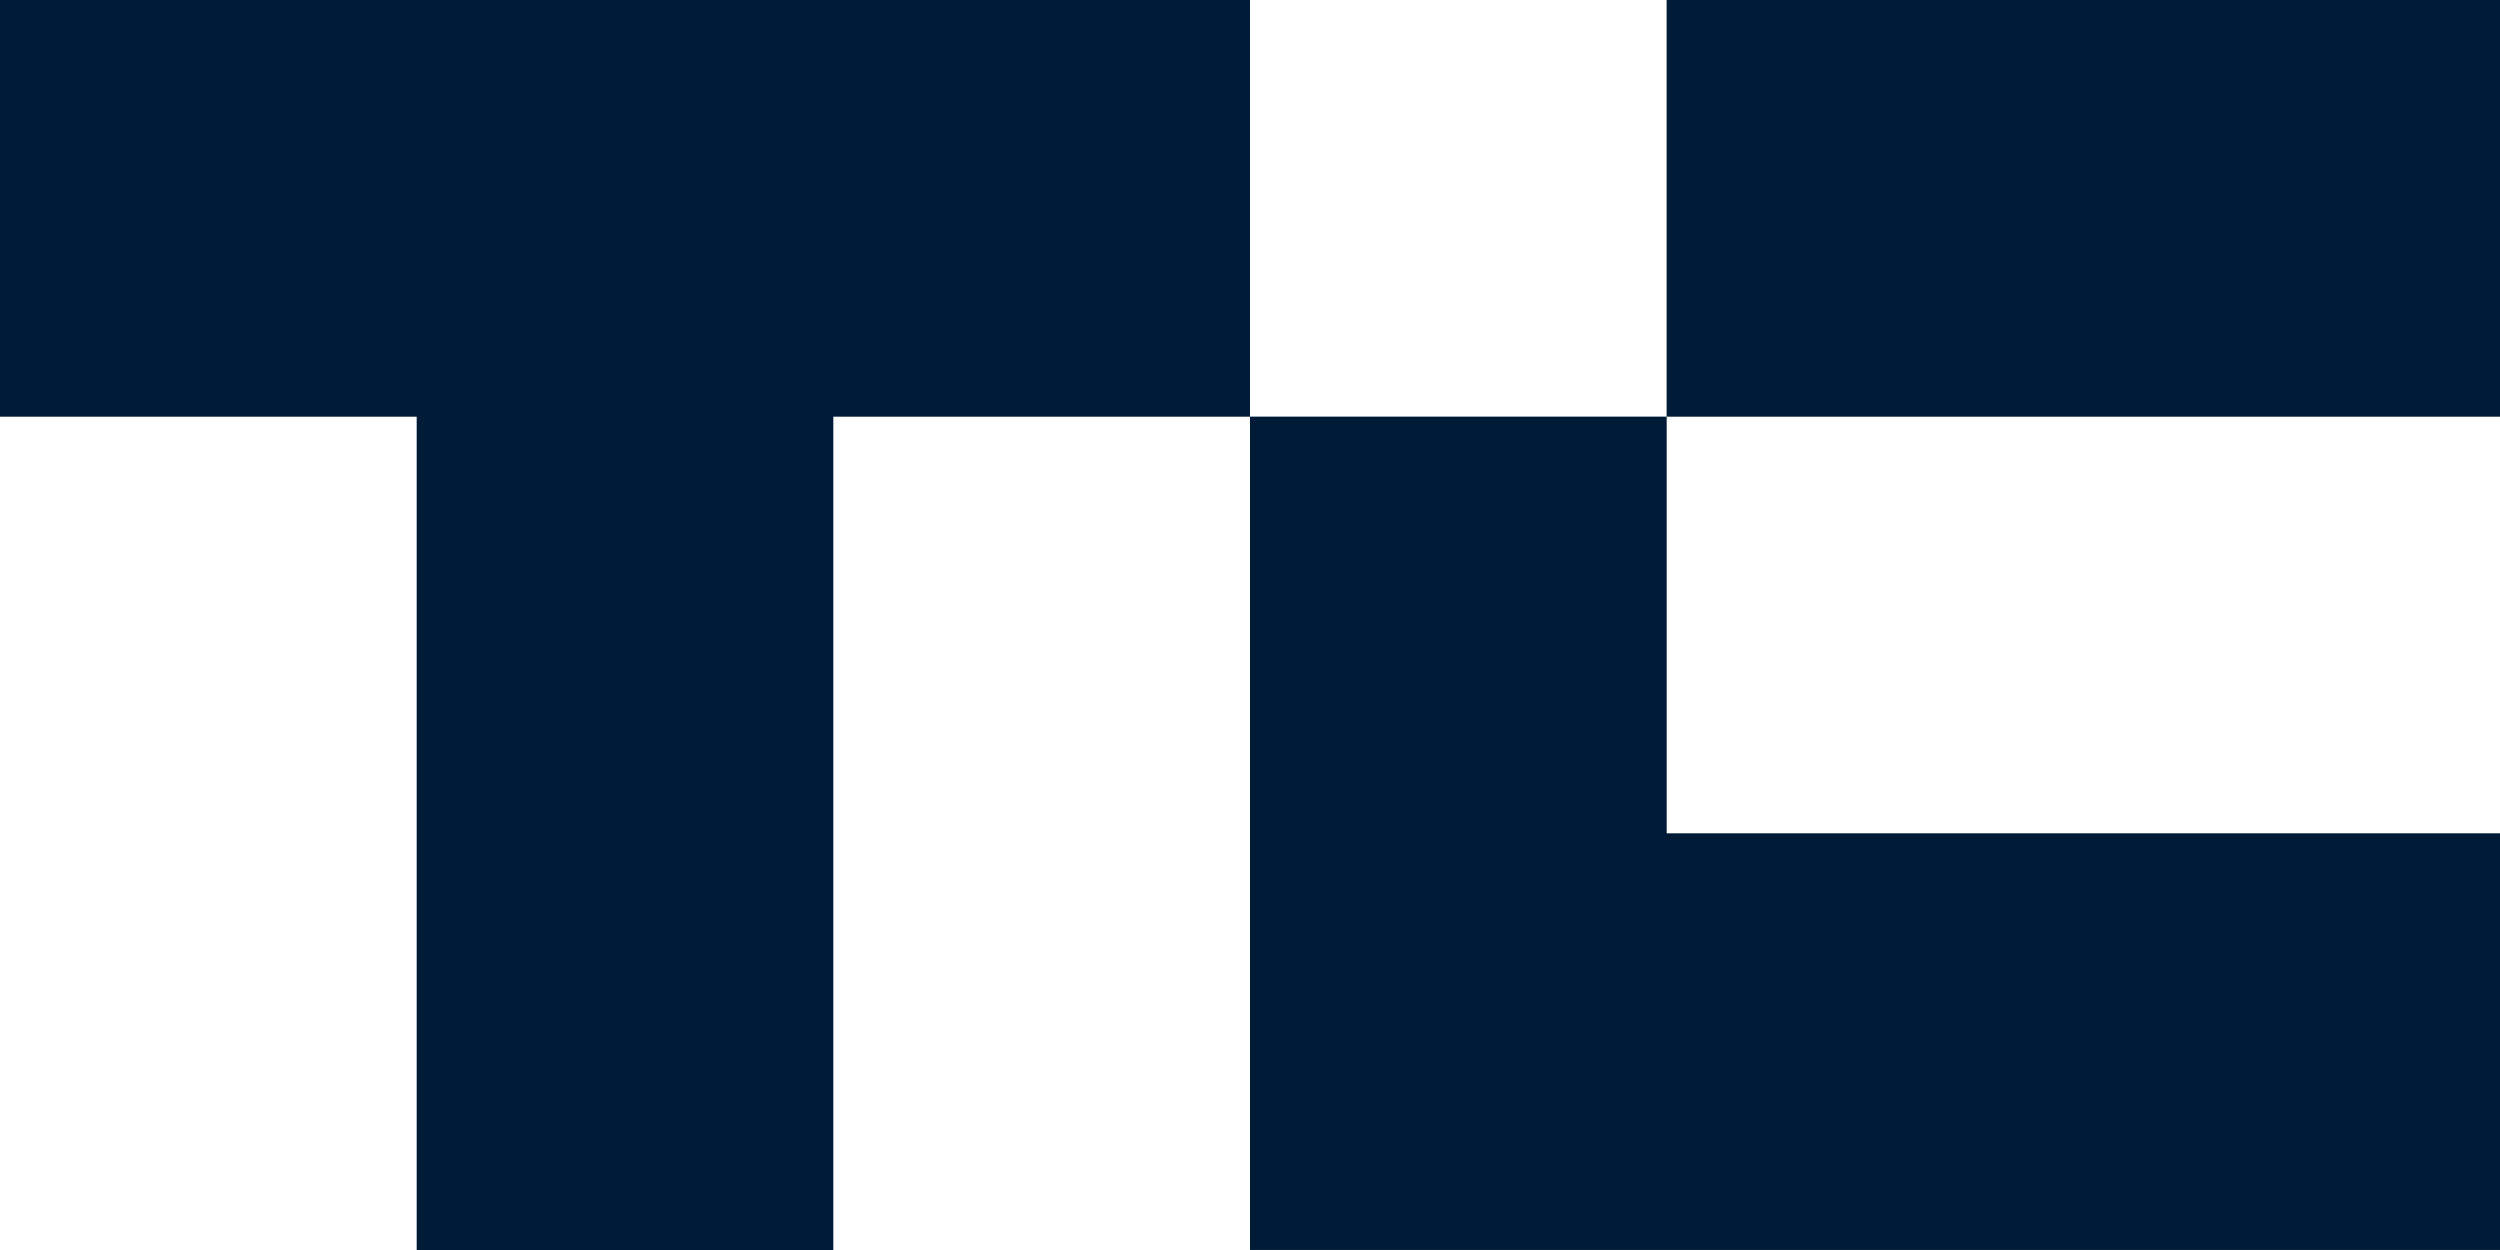
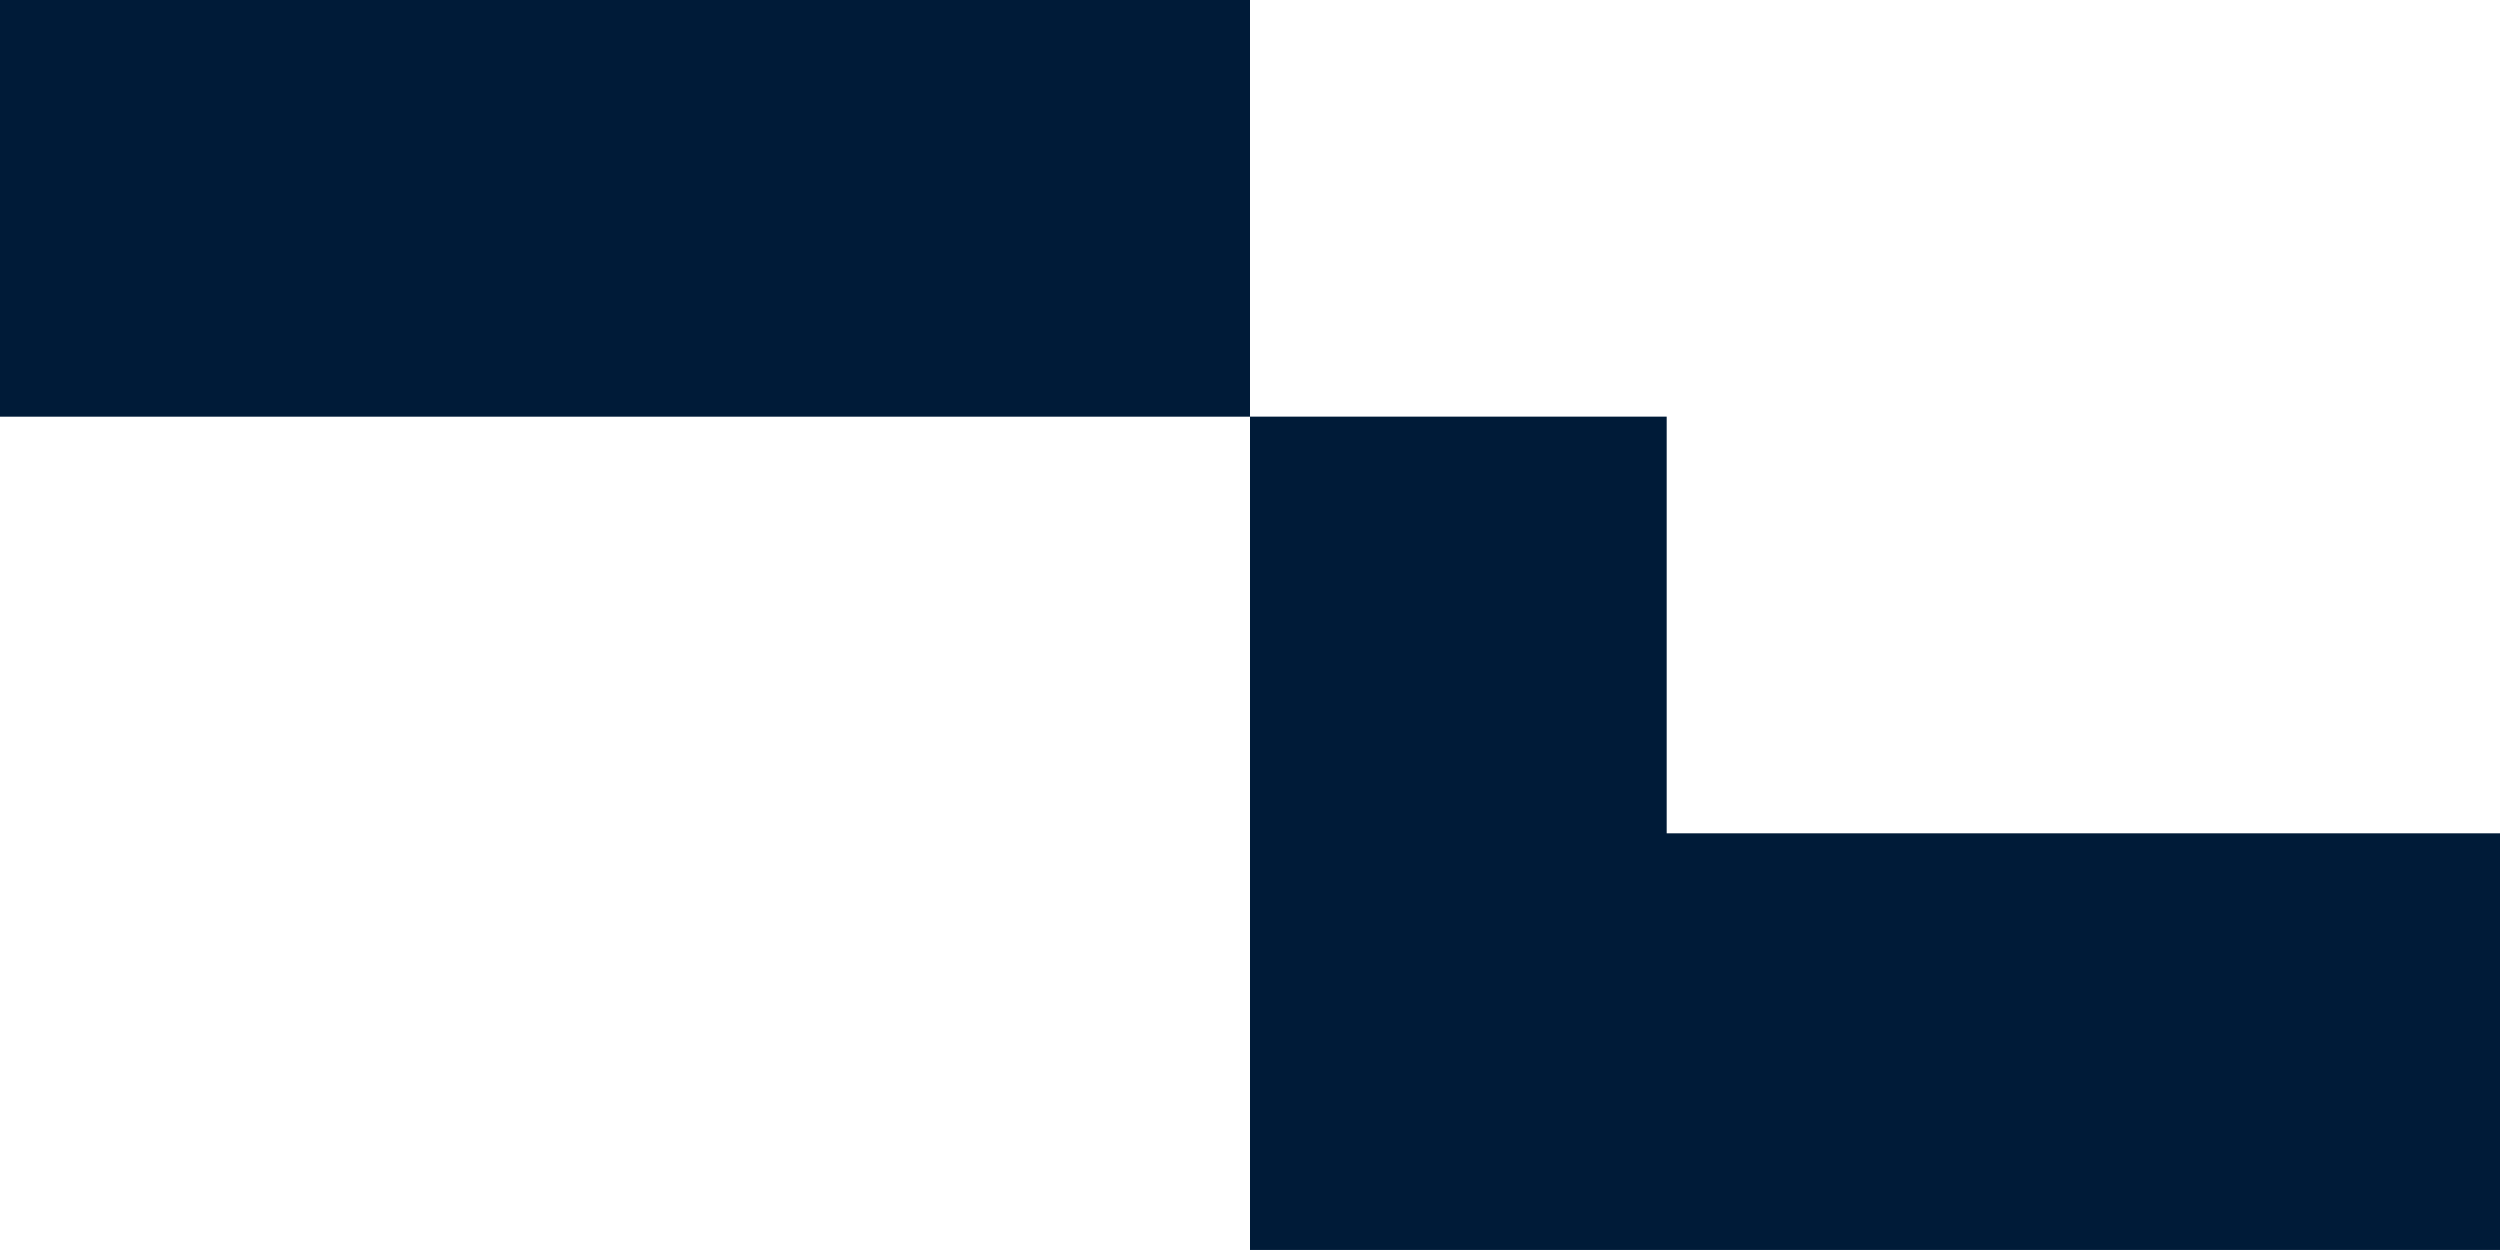
<svg xmlns="http://www.w3.org/2000/svg" width="52" height="26" viewBox="0 0 52 26" fill="none">
  <g clip-path="url(#clip0_2127_19849)">
-     <path d="M26 0V8.667H17.333V26H8.667V8.667H0V0H26Z" fill="#001B38" />
-     <path d="M52 0H34.666V8.667H52V0Z" fill="#001B38" />
+     <path d="M26 0V8.667H17.333H8.667V8.667H0V0H26Z" fill="#001B38" />
    <path d="M52 17.333V25.999H26V8.666H34.667V17.333H52Z" fill="#001B38" />
  </g>
  <defs>
    <clipPath id="clip0_2127_19849">
      <rect width="52" height="26" fill="white" />
    </clipPath>
  </defs>
</svg>